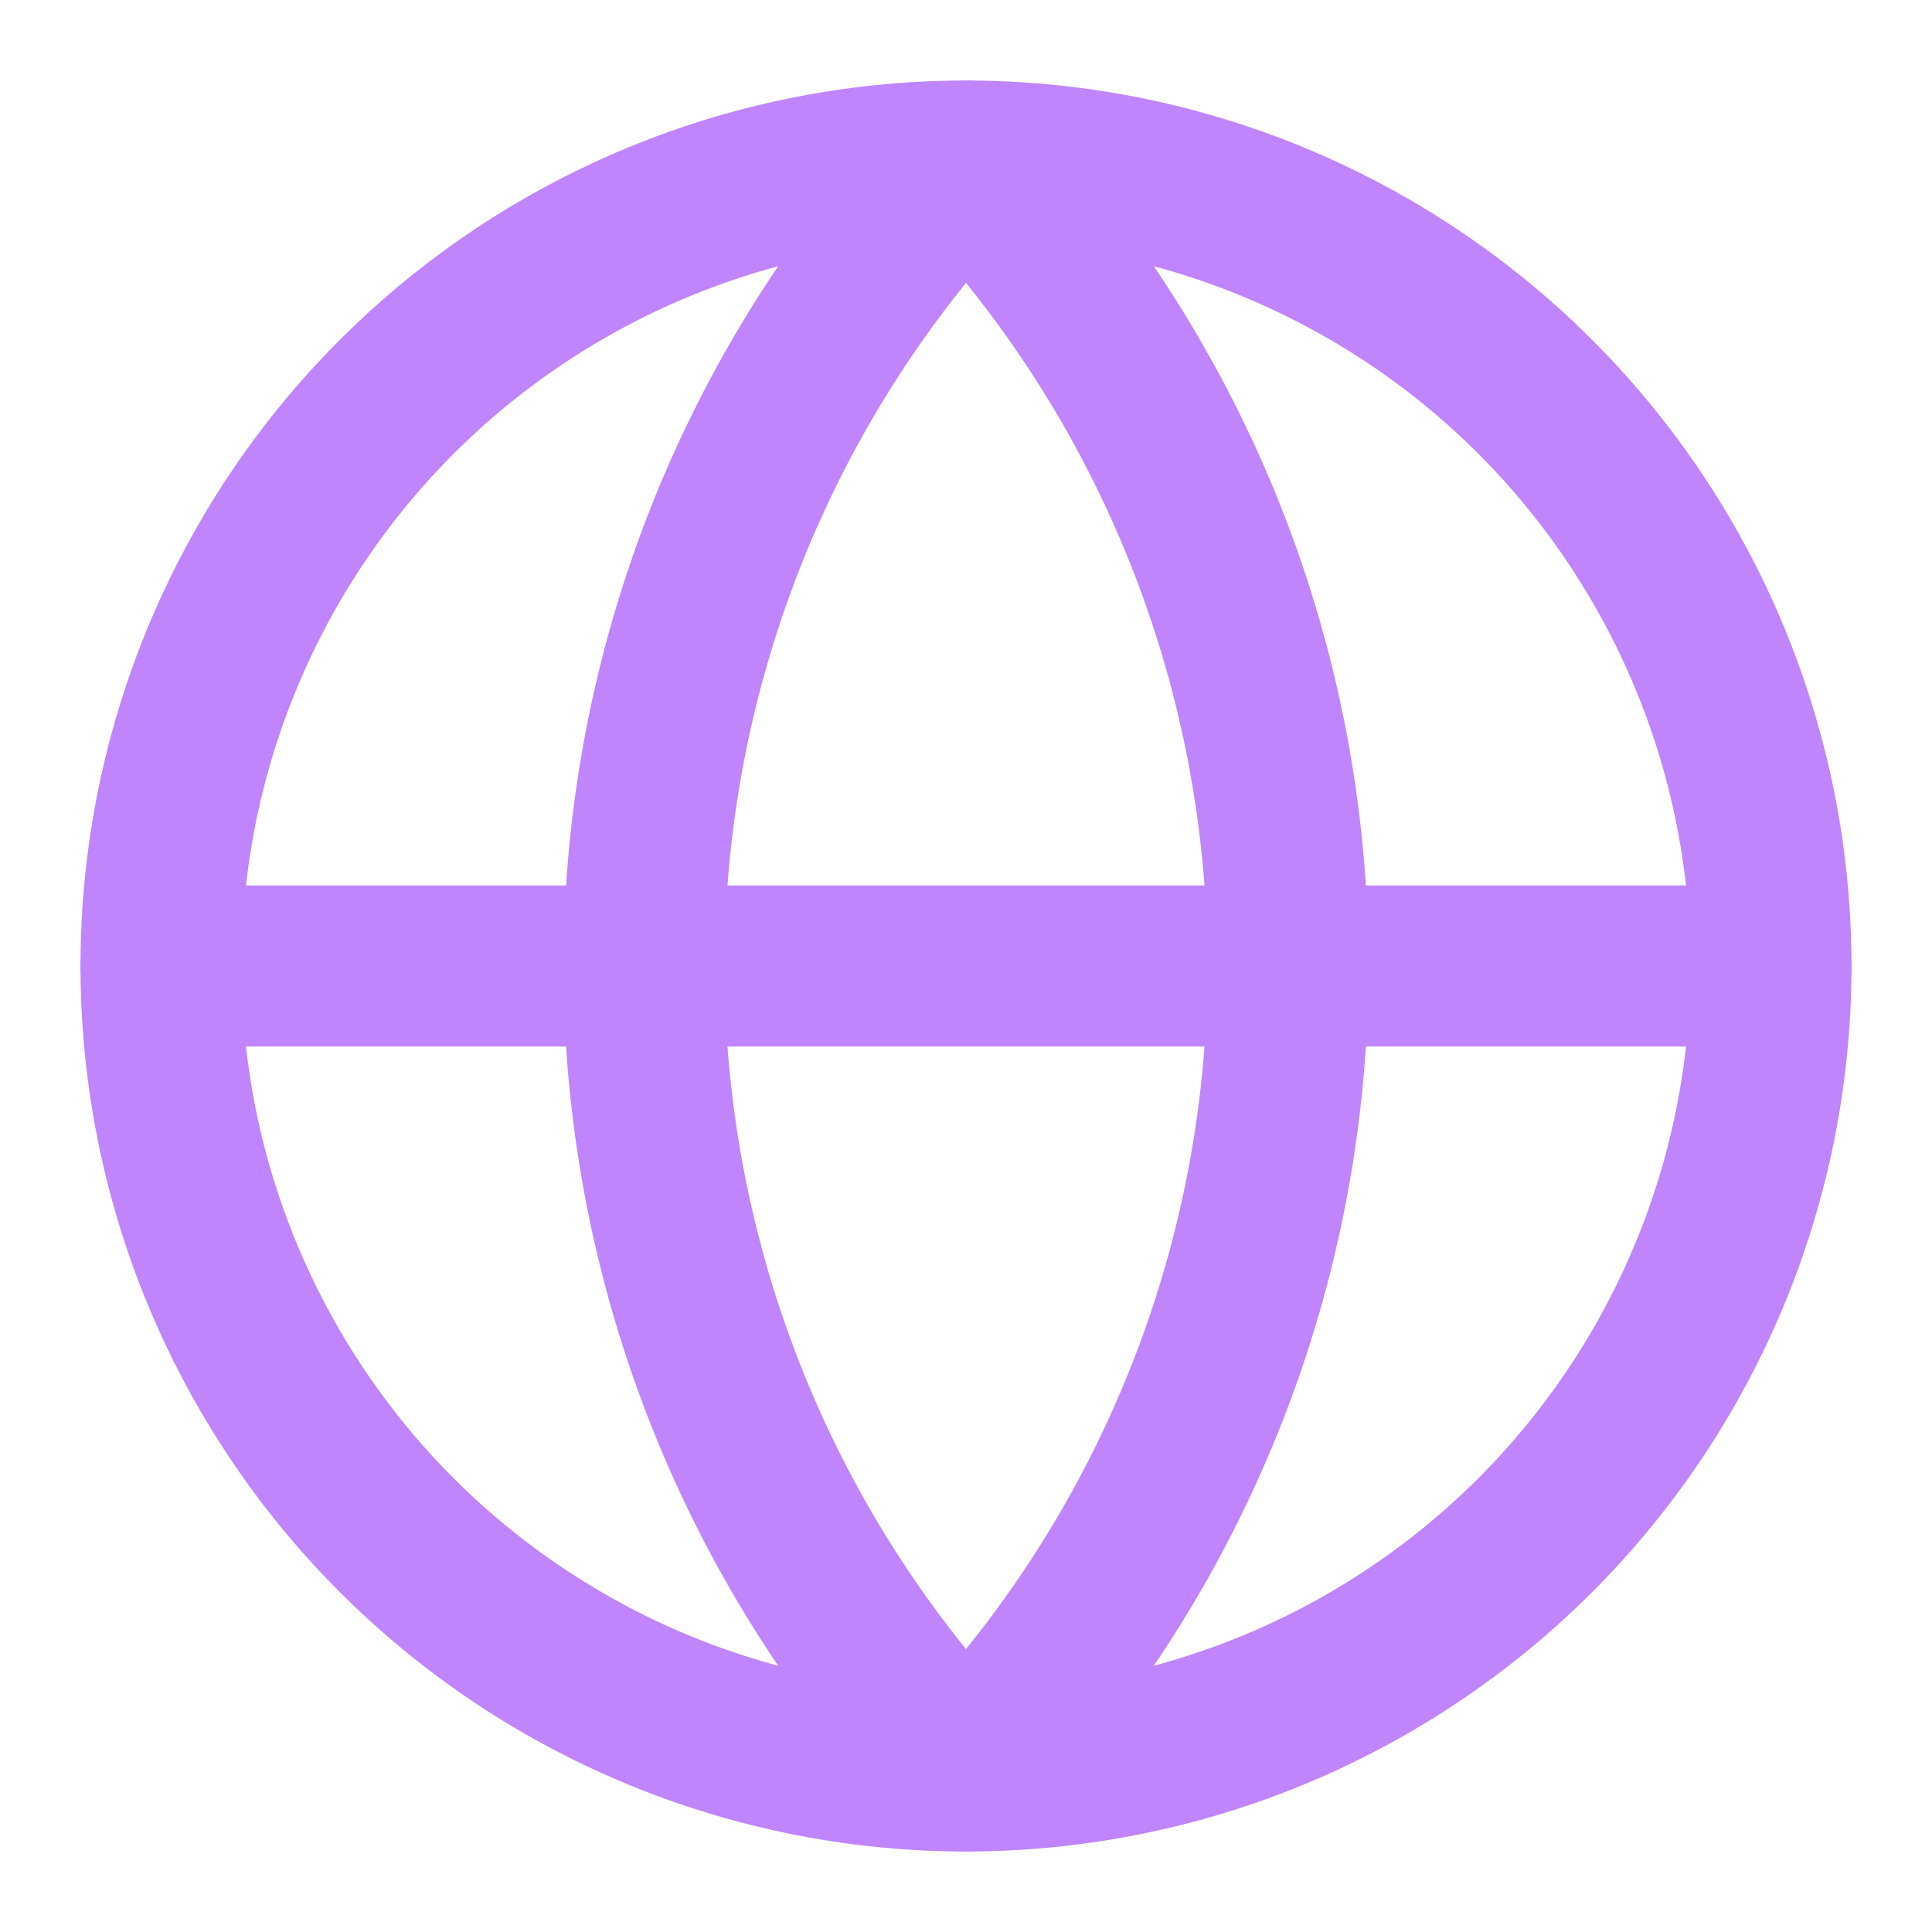
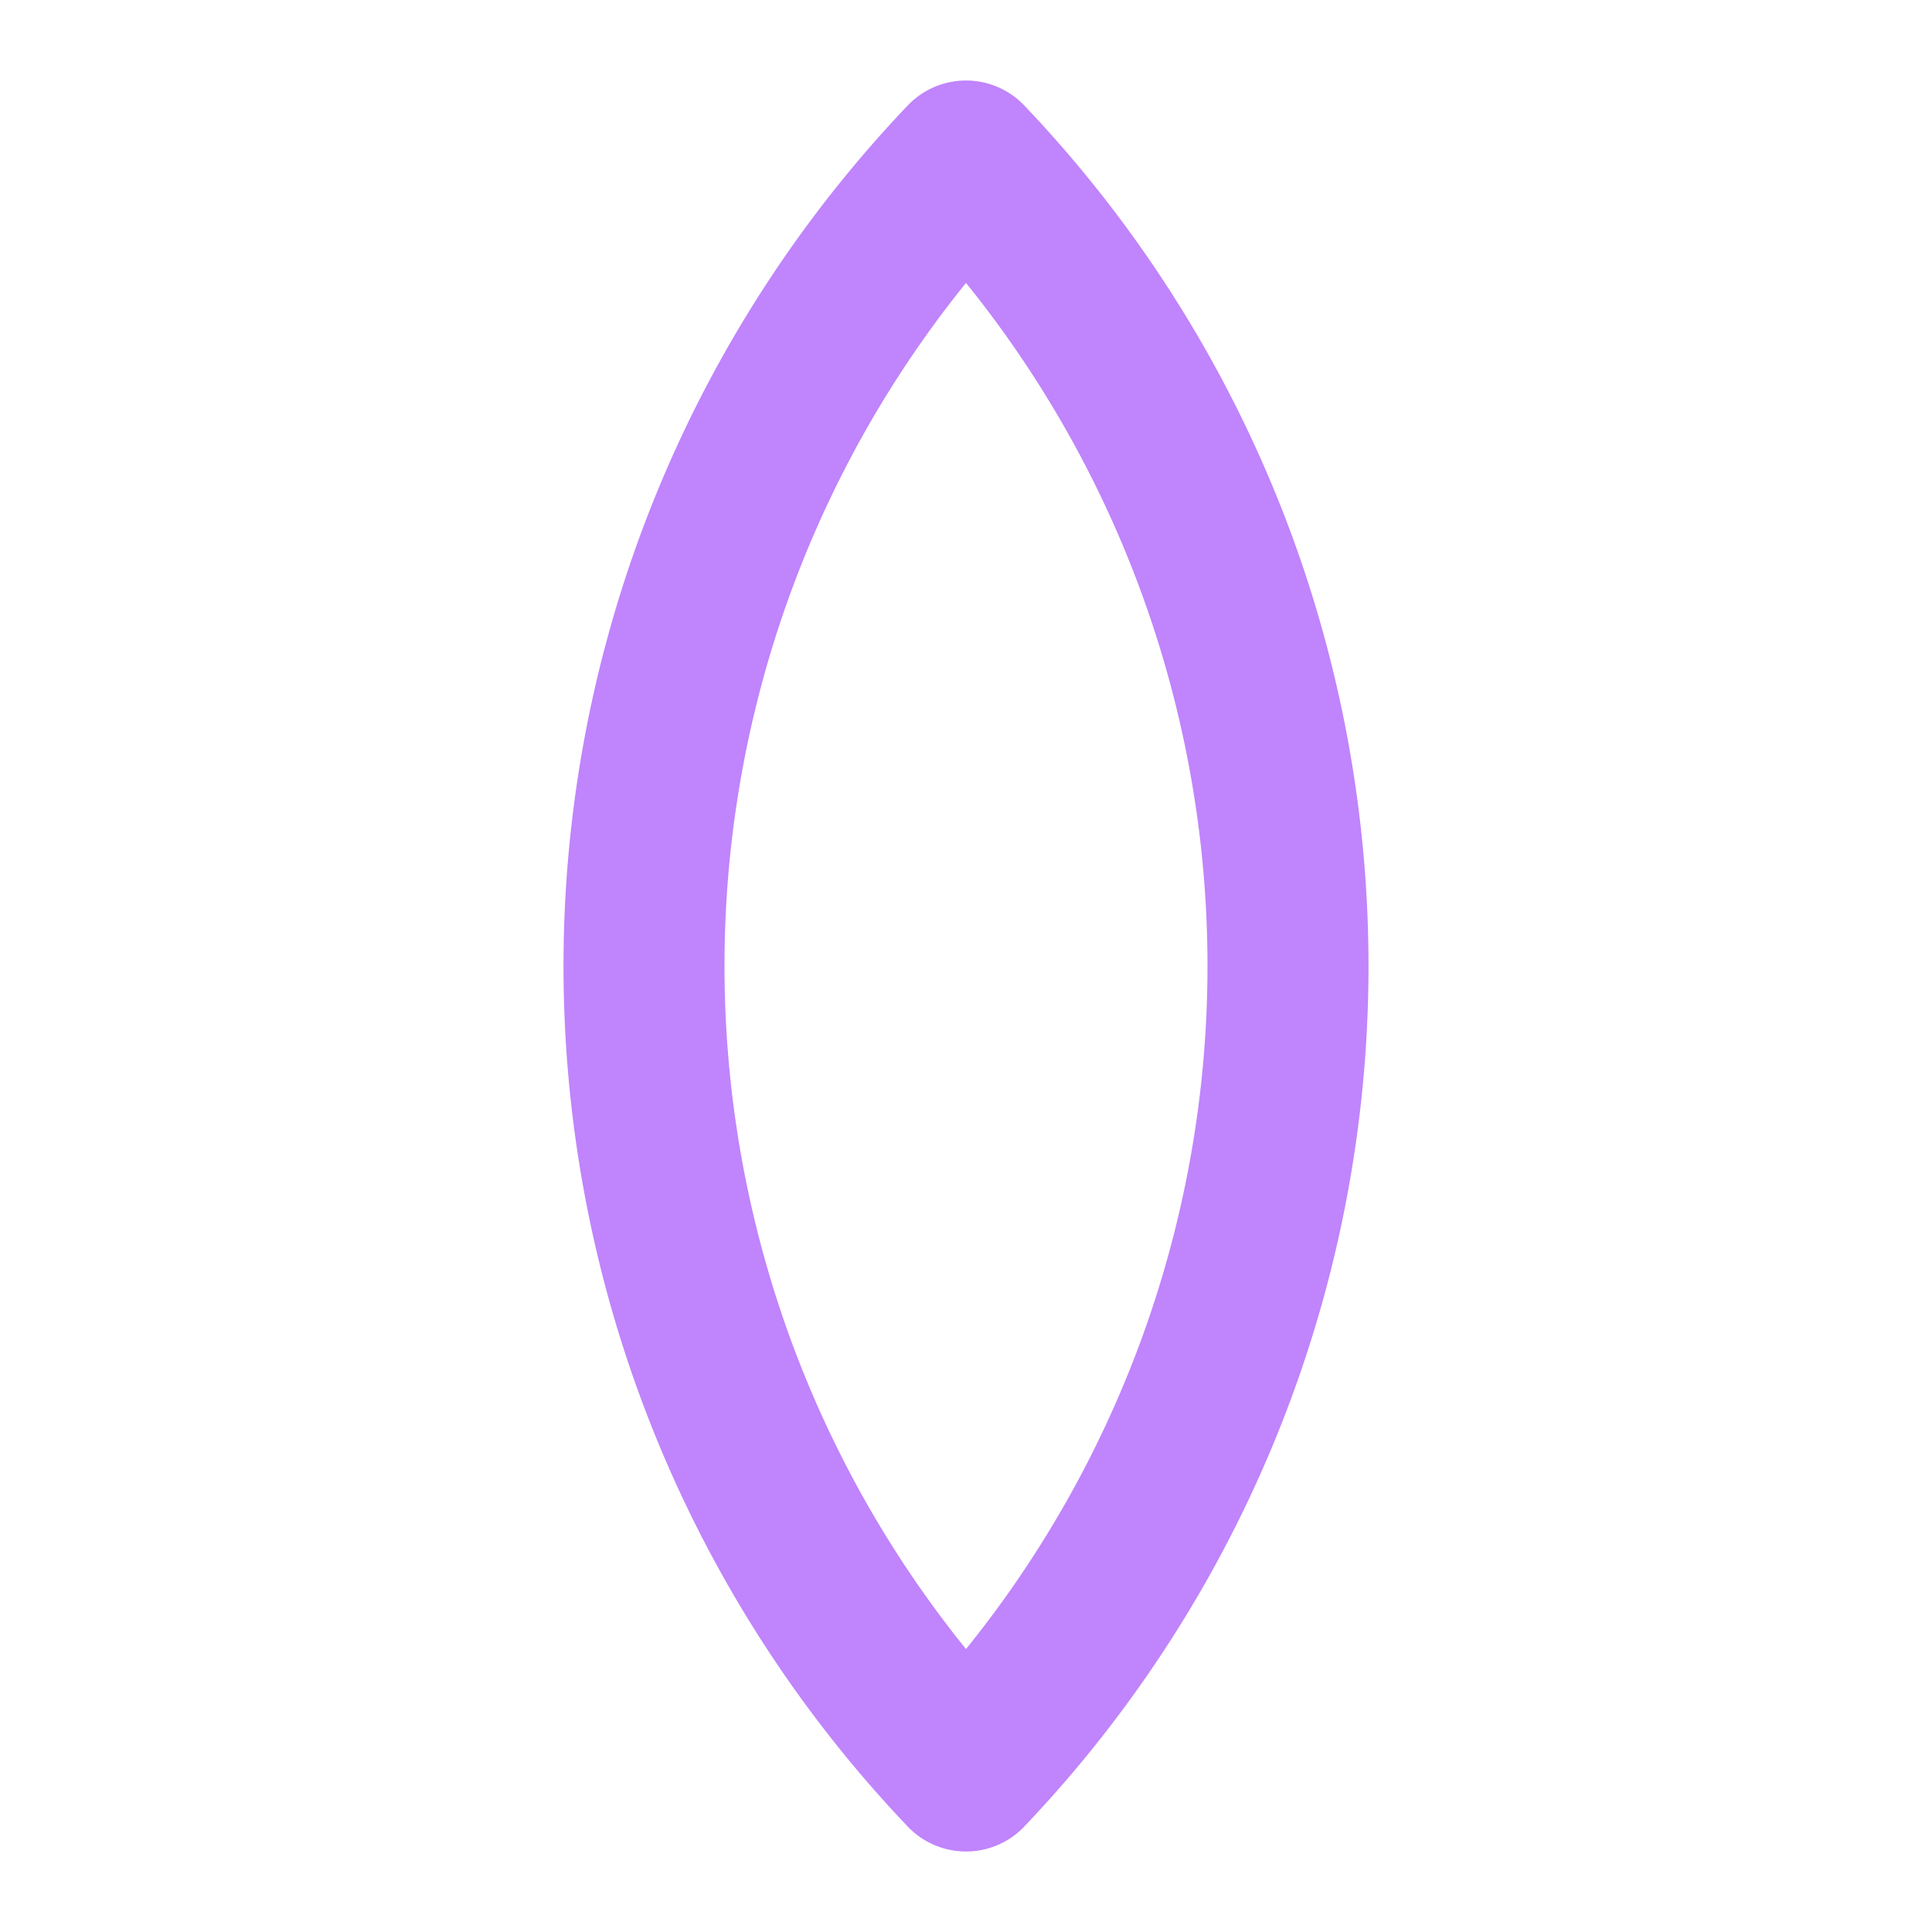
<svg xmlns="http://www.w3.org/2000/svg" width="24" height="24" viewBox="0 0 24 24" fill="none" stroke="#c084fc" stroke-width="2" stroke-linecap="round" stroke-linejoin="round" class="lucide lucide-globe">
-   <circle cx="12" cy="12" r="10" class="cz-color-16549056 cz-color-15197412" />
  <path d="M12 2a14.5 14.5 0 0 0 0 20 14.5 14.5 0 0 0 0-20" class="cz-color-16549056 cz-color-15197412" />
-   <path d="M2 12h20" class="cz-color-16549056 cz-color-15197412" />
</svg>